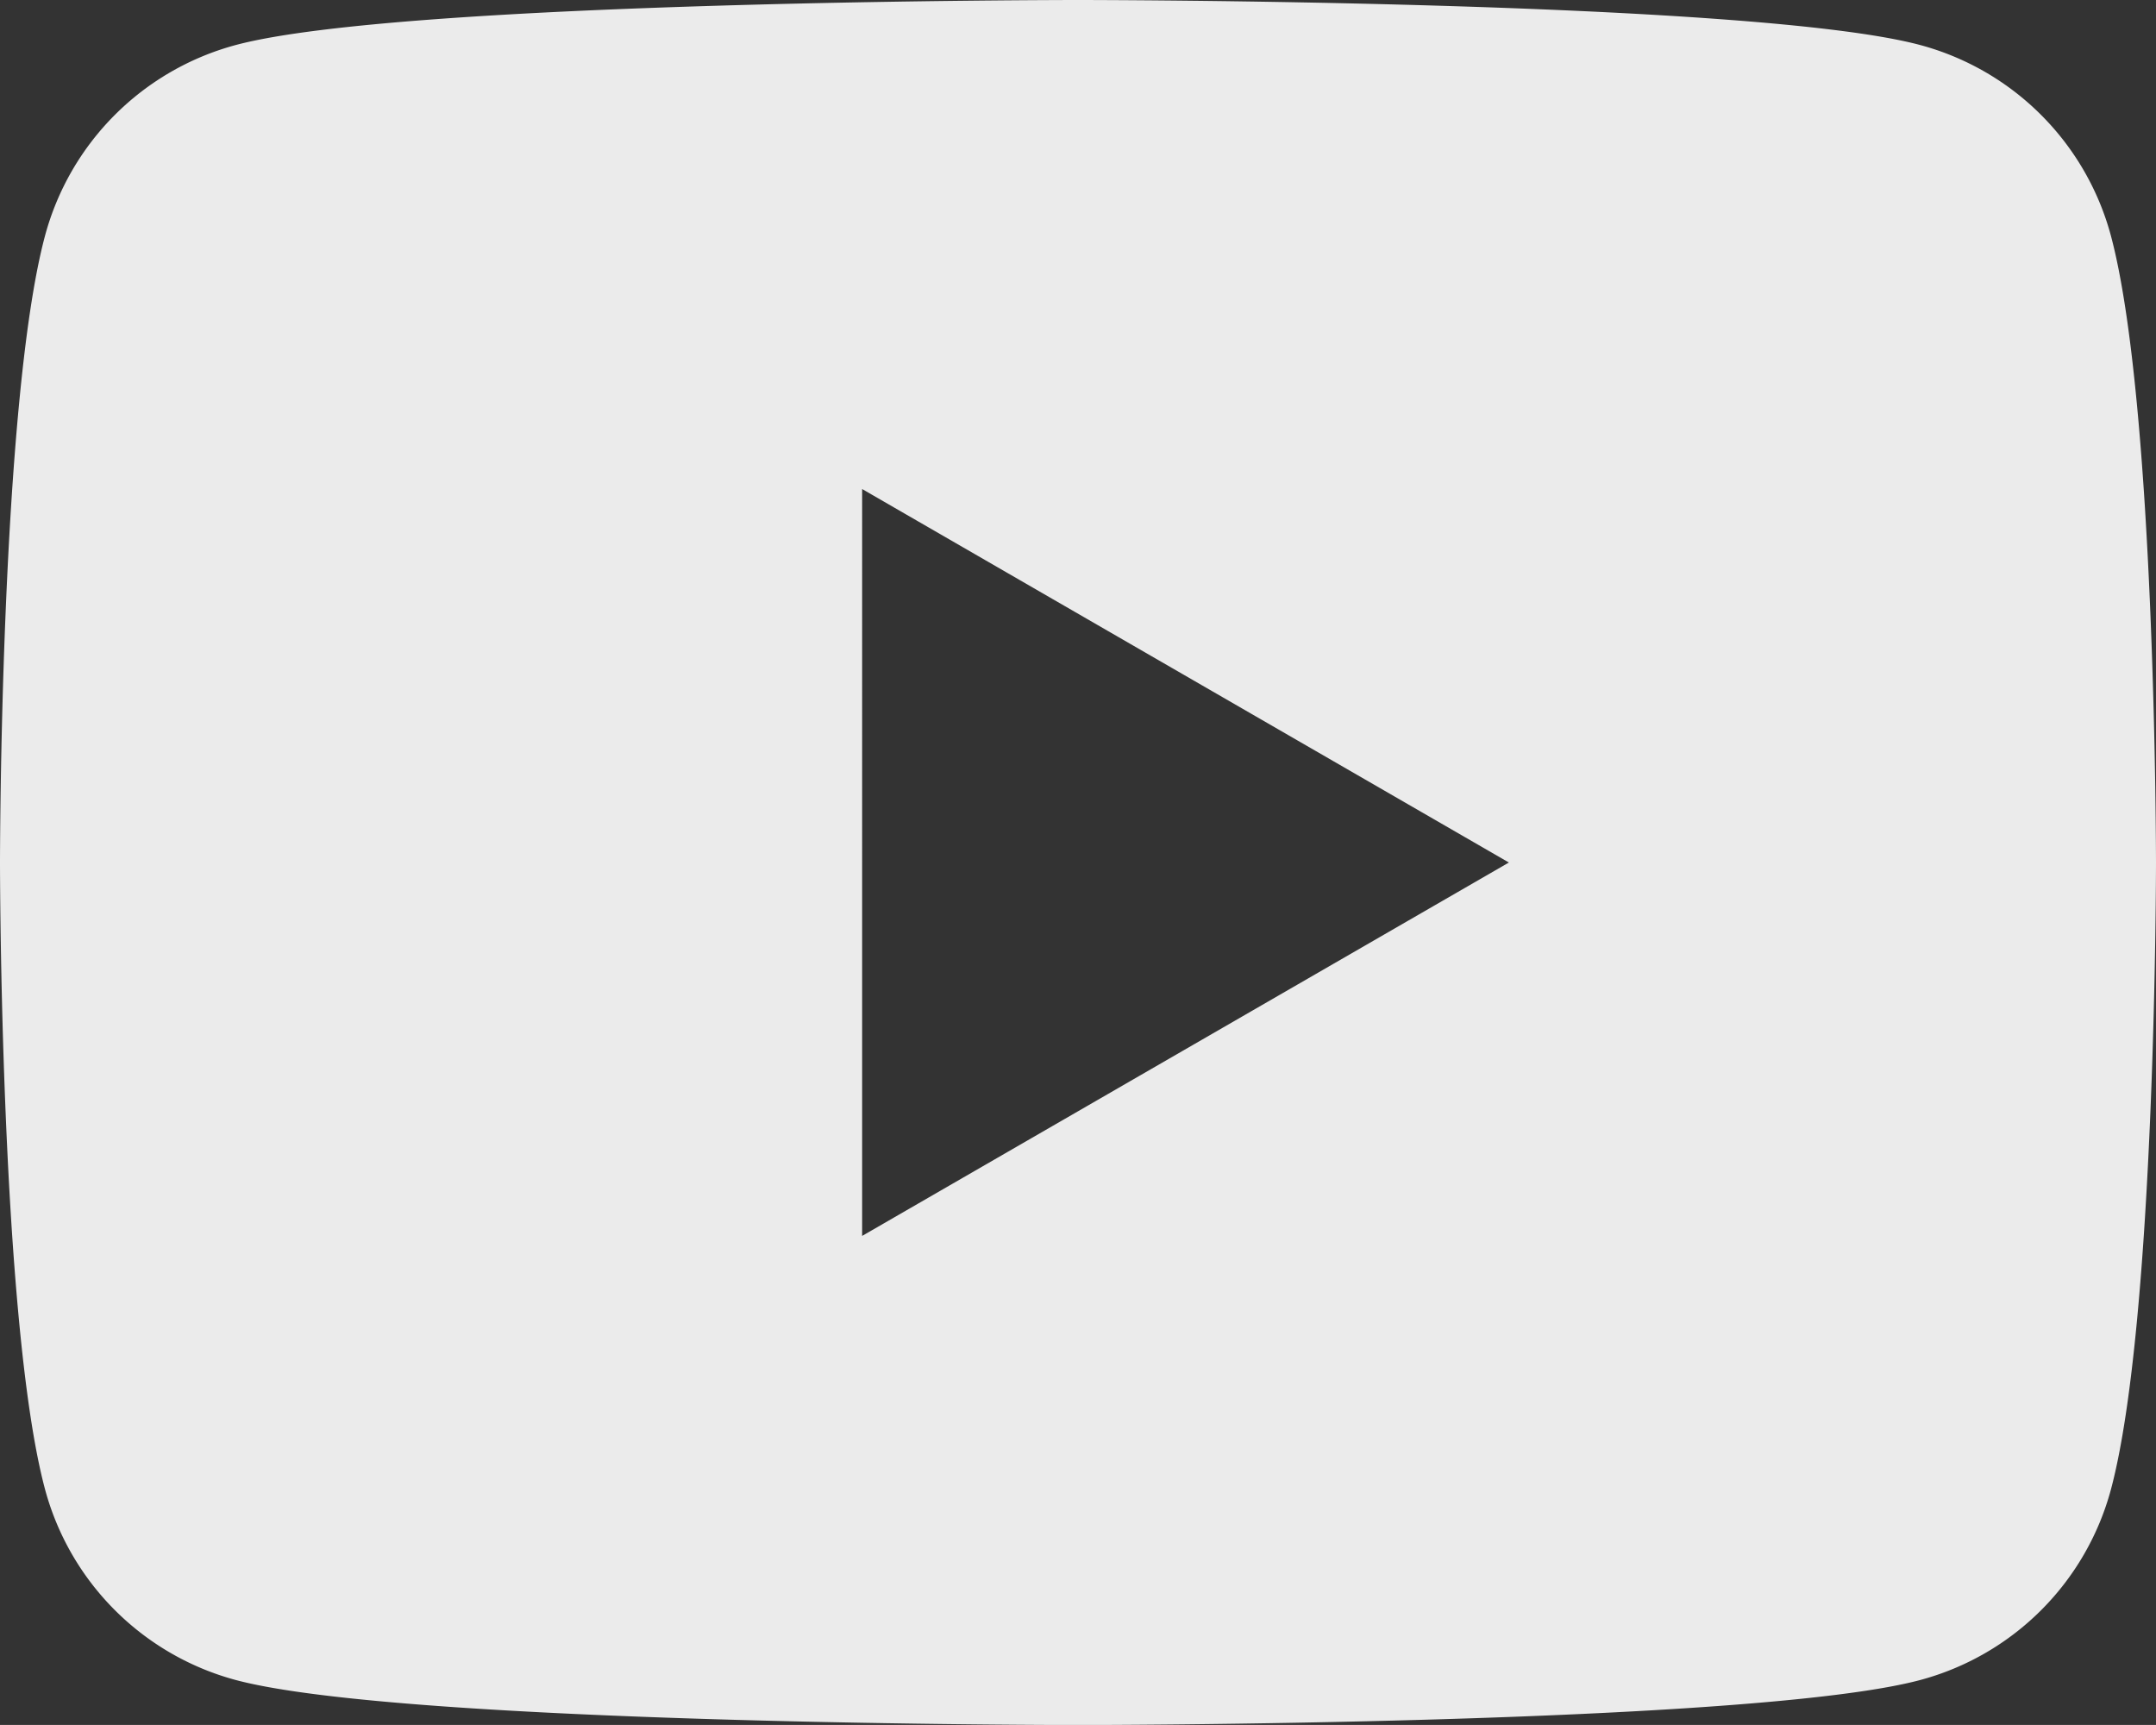
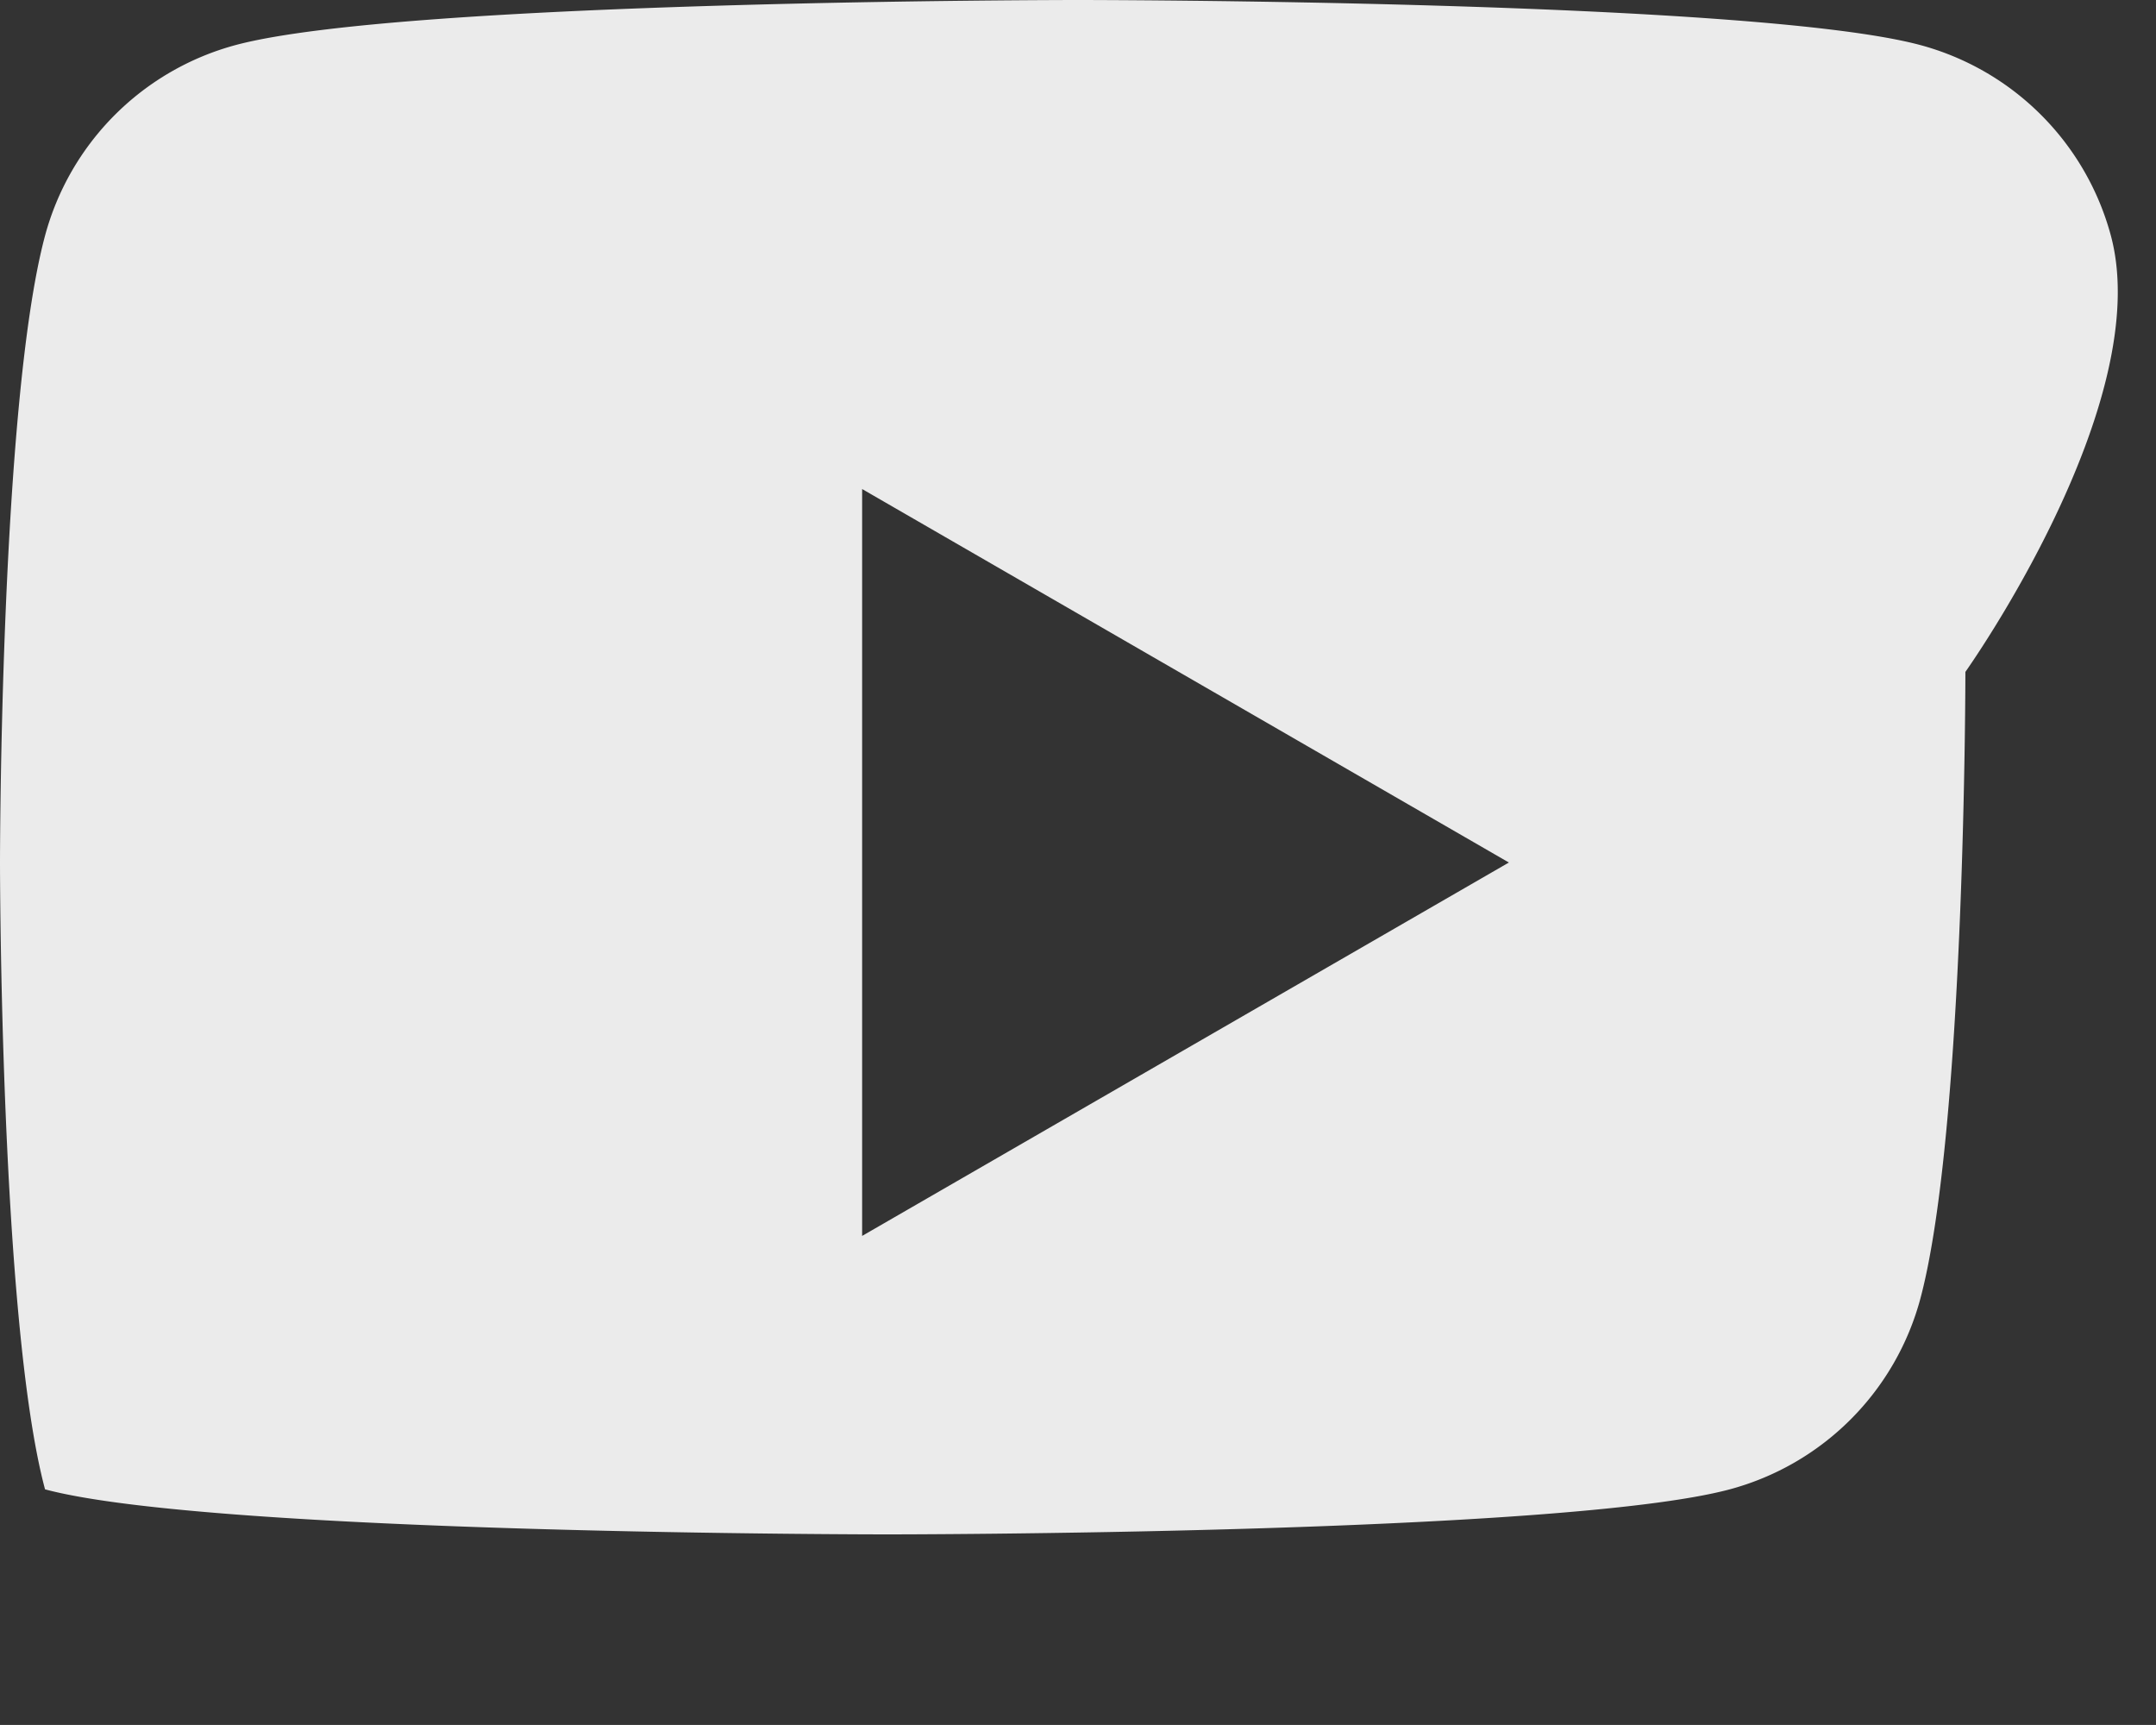
<svg xmlns="http://www.w3.org/2000/svg" width="30.732" height="24.585" viewBox="0 0 30.732 24.585">
  <rect x="0" y="0" width="30.732" height="24.585" fill="#333333" stroke="none" />
-   <path id="icons8-youtube" d="M32.089,7.359a3.851,3.851,0,0,0-2.717-2.717C26.975,4,17.366,4,17.366,4s-9.61,0-12.007.642A3.851,3.851,0,0,0,2.642,7.359C2,9.756,2,16.293,2,16.293s0,6.537.642,8.934a3.851,3.851,0,0,0,2.717,2.717c2.4.642,12.007.642,12.007.642s9.61,0,12.007-.642a3.848,3.848,0,0,0,2.717-2.717c.642-2.4.642-8.934.642-8.934S32.731,9.756,32.089,7.359Zm-17.8,14.256V10.97l9.219,5.323Z" transform="translate(-2 -4)" fill="#ebebeb" />
+   <path id="icons8-youtube" d="M32.089,7.359a3.851,3.851,0,0,0-2.717-2.717C26.975,4,17.366,4,17.366,4s-9.61,0-12.007.642A3.851,3.851,0,0,0,2.642,7.359C2,9.756,2,16.293,2,16.293s0,6.537.642,8.934c2.4.642,12.007.642,12.007.642s9.61,0,12.007-.642a3.848,3.848,0,0,0,2.717-2.717c.642-2.4.642-8.934.642-8.934S32.731,9.756,32.089,7.359Zm-17.8,14.256V10.97l9.219,5.323Z" transform="translate(-2 -4)" fill="#ebebeb" />
</svg>